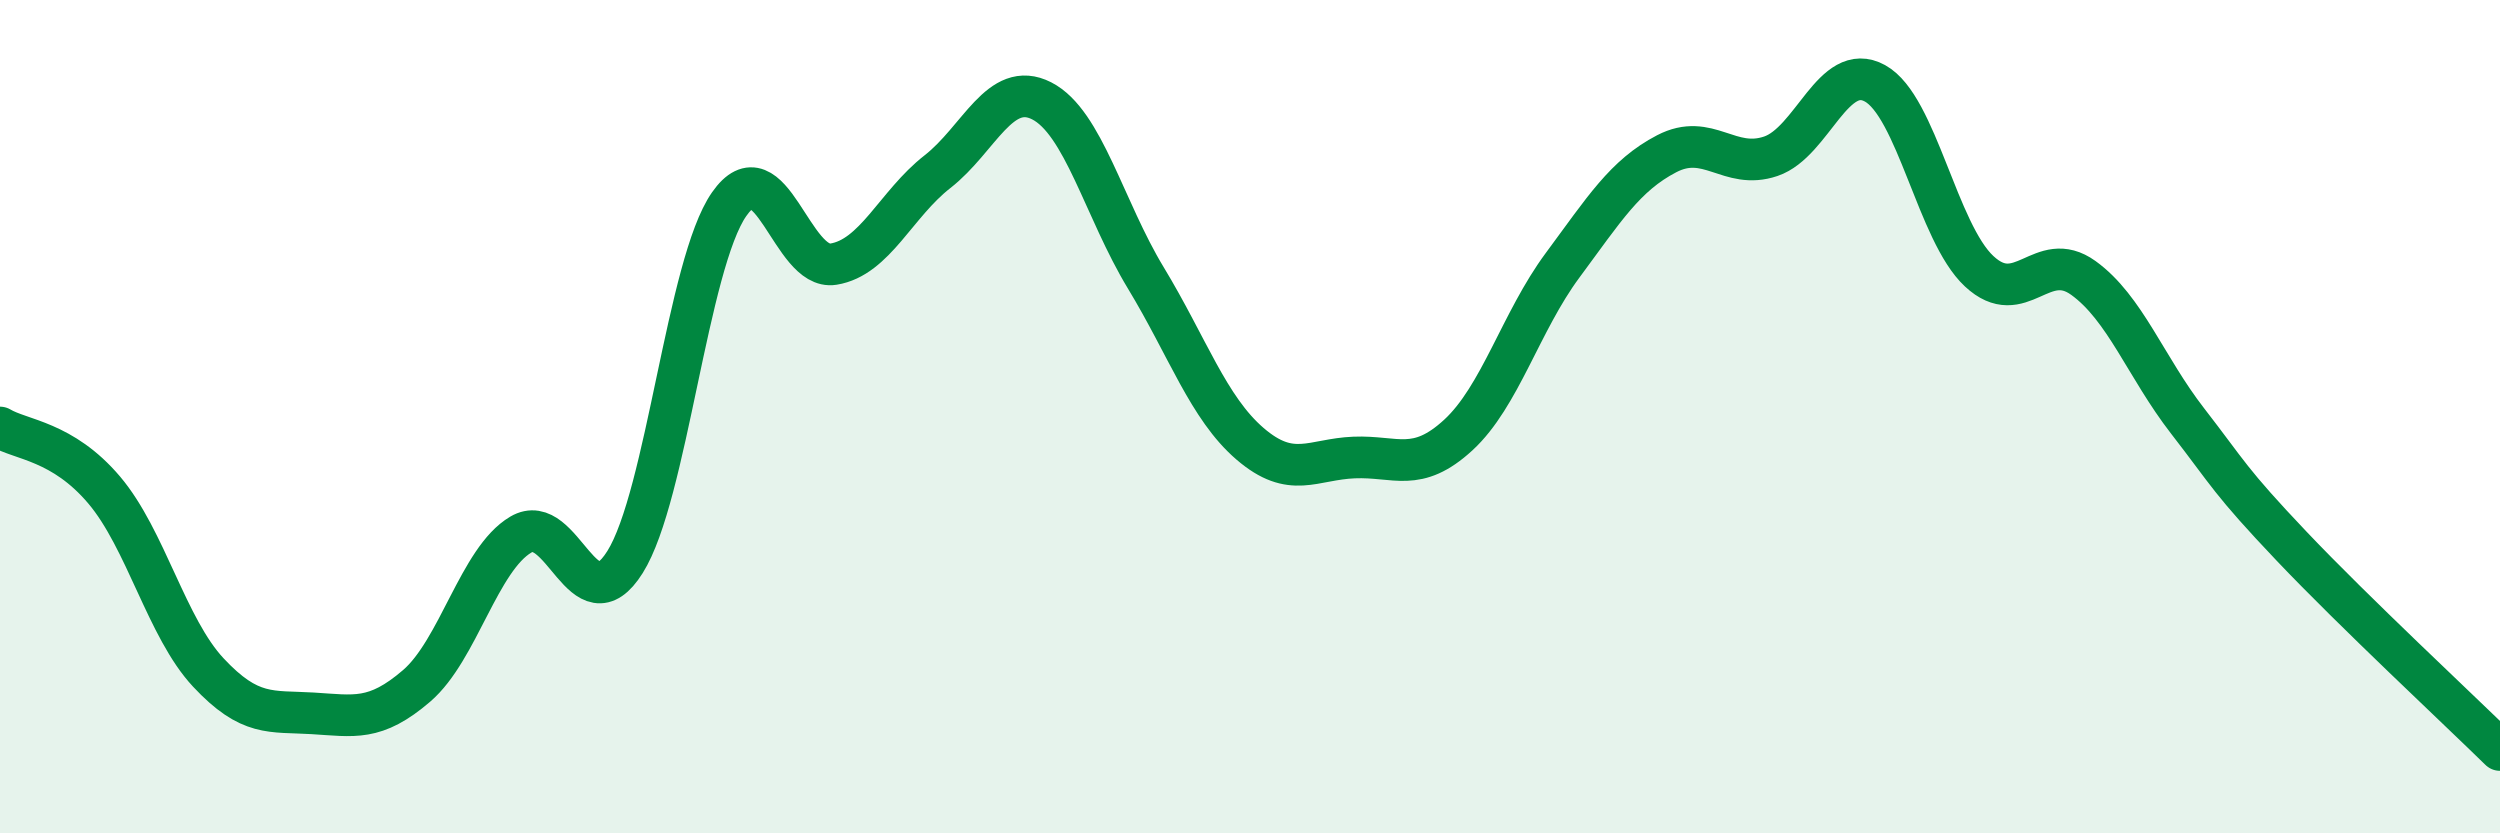
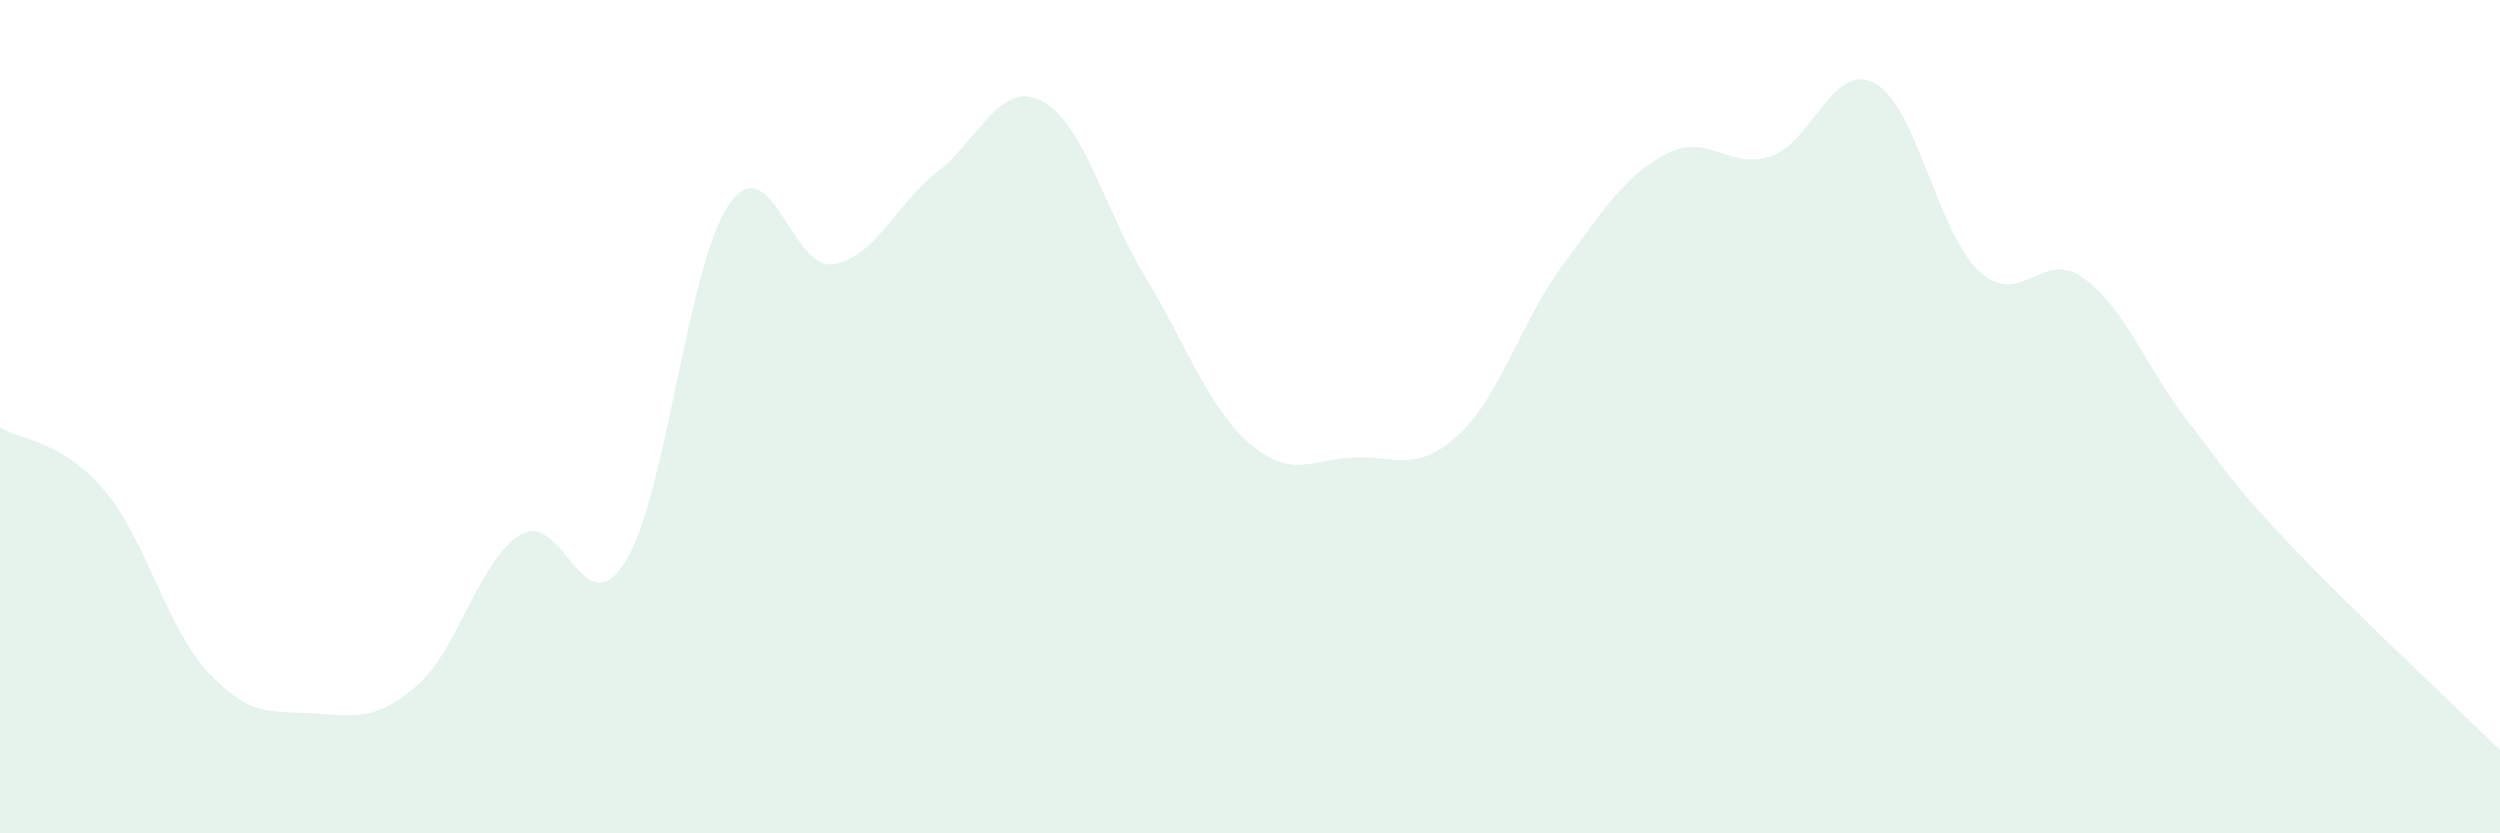
<svg xmlns="http://www.w3.org/2000/svg" width="60" height="20" viewBox="0 0 60 20">
  <path d="M 0,10.26 C 0.5,10.56 1.5,10.58 2.5,11.76 C 3.5,12.94 4,15.07 5,16.14 C 6,17.21 6.5,17.06 7.5,17.12 C 8.5,17.18 9,17.32 10,16.46 C 11,15.6 11.5,13.42 12.5,12.83 C 13.5,12.24 14,15.08 15,13.49 C 16,11.9 16.5,6.33 17.5,4.9 C 18.5,3.47 19,6.5 20,6.34 C 21,6.18 21.5,4.9 22.5,4.12 C 23.5,3.34 24,1.91 25,2.42 C 26,2.93 26.5,5.02 27.5,6.67 C 28.5,8.32 29,9.79 30,10.65 C 31,11.51 31.5,11.02 32.5,10.98 C 33.5,10.94 34,11.36 35,10.44 C 36,9.52 36.5,7.72 37.5,6.37 C 38.5,5.02 39,4.21 40,3.69 C 41,3.17 41.5,4.09 42.5,3.75 C 43.5,3.41 44,1.45 45,2 C 46,2.55 46.5,5.58 47.5,6.51 C 48.5,7.44 49,5.95 50,6.67 C 51,7.39 51.5,8.81 52.5,10.1 C 53.5,11.39 53.5,11.53 55,13.11 C 56.5,14.69 59,17.02 60,18L60 20L0 20Z" fill="#008740" opacity="0.1" stroke-linecap="round" stroke-linejoin="round" />
-   <path d="M 0,10.26 C 0.5,10.56 1.5,10.58 2.5,11.76 C 3.5,12.94 4,15.07 5,16.14 C 6,17.21 6.5,17.06 7.5,17.12 C 8.5,17.18 9,17.32 10,16.46 C 11,15.6 11.5,13.42 12.5,12.83 C 13.5,12.24 14,15.08 15,13.49 C 16,11.9 16.5,6.33 17.5,4.9 C 18.5,3.47 19,6.5 20,6.34 C 21,6.18 21.5,4.9 22.5,4.12 C 23.5,3.34 24,1.91 25,2.42 C 26,2.93 26.5,5.02 27.5,6.67 C 28.5,8.32 29,9.79 30,10.65 C 31,11.51 31.5,11.02 32.5,10.98 C 33.5,10.94 34,11.36 35,10.44 C 36,9.52 36.5,7.72 37.5,6.37 C 38.5,5.02 39,4.21 40,3.69 C 41,3.17 41.5,4.09 42.5,3.75 C 43.5,3.41 44,1.45 45,2 C 46,2.55 46.5,5.58 47.5,6.51 C 48.5,7.44 49,5.95 50,6.67 C 51,7.39 51.5,8.81 52.5,10.1 C 53.5,11.39 53.5,11.53 55,13.11 C 56.5,14.69 59,17.02 60,18" stroke="#008740" stroke-width="1" fill="none" stroke-linecap="round" stroke-linejoin="round" />
</svg>